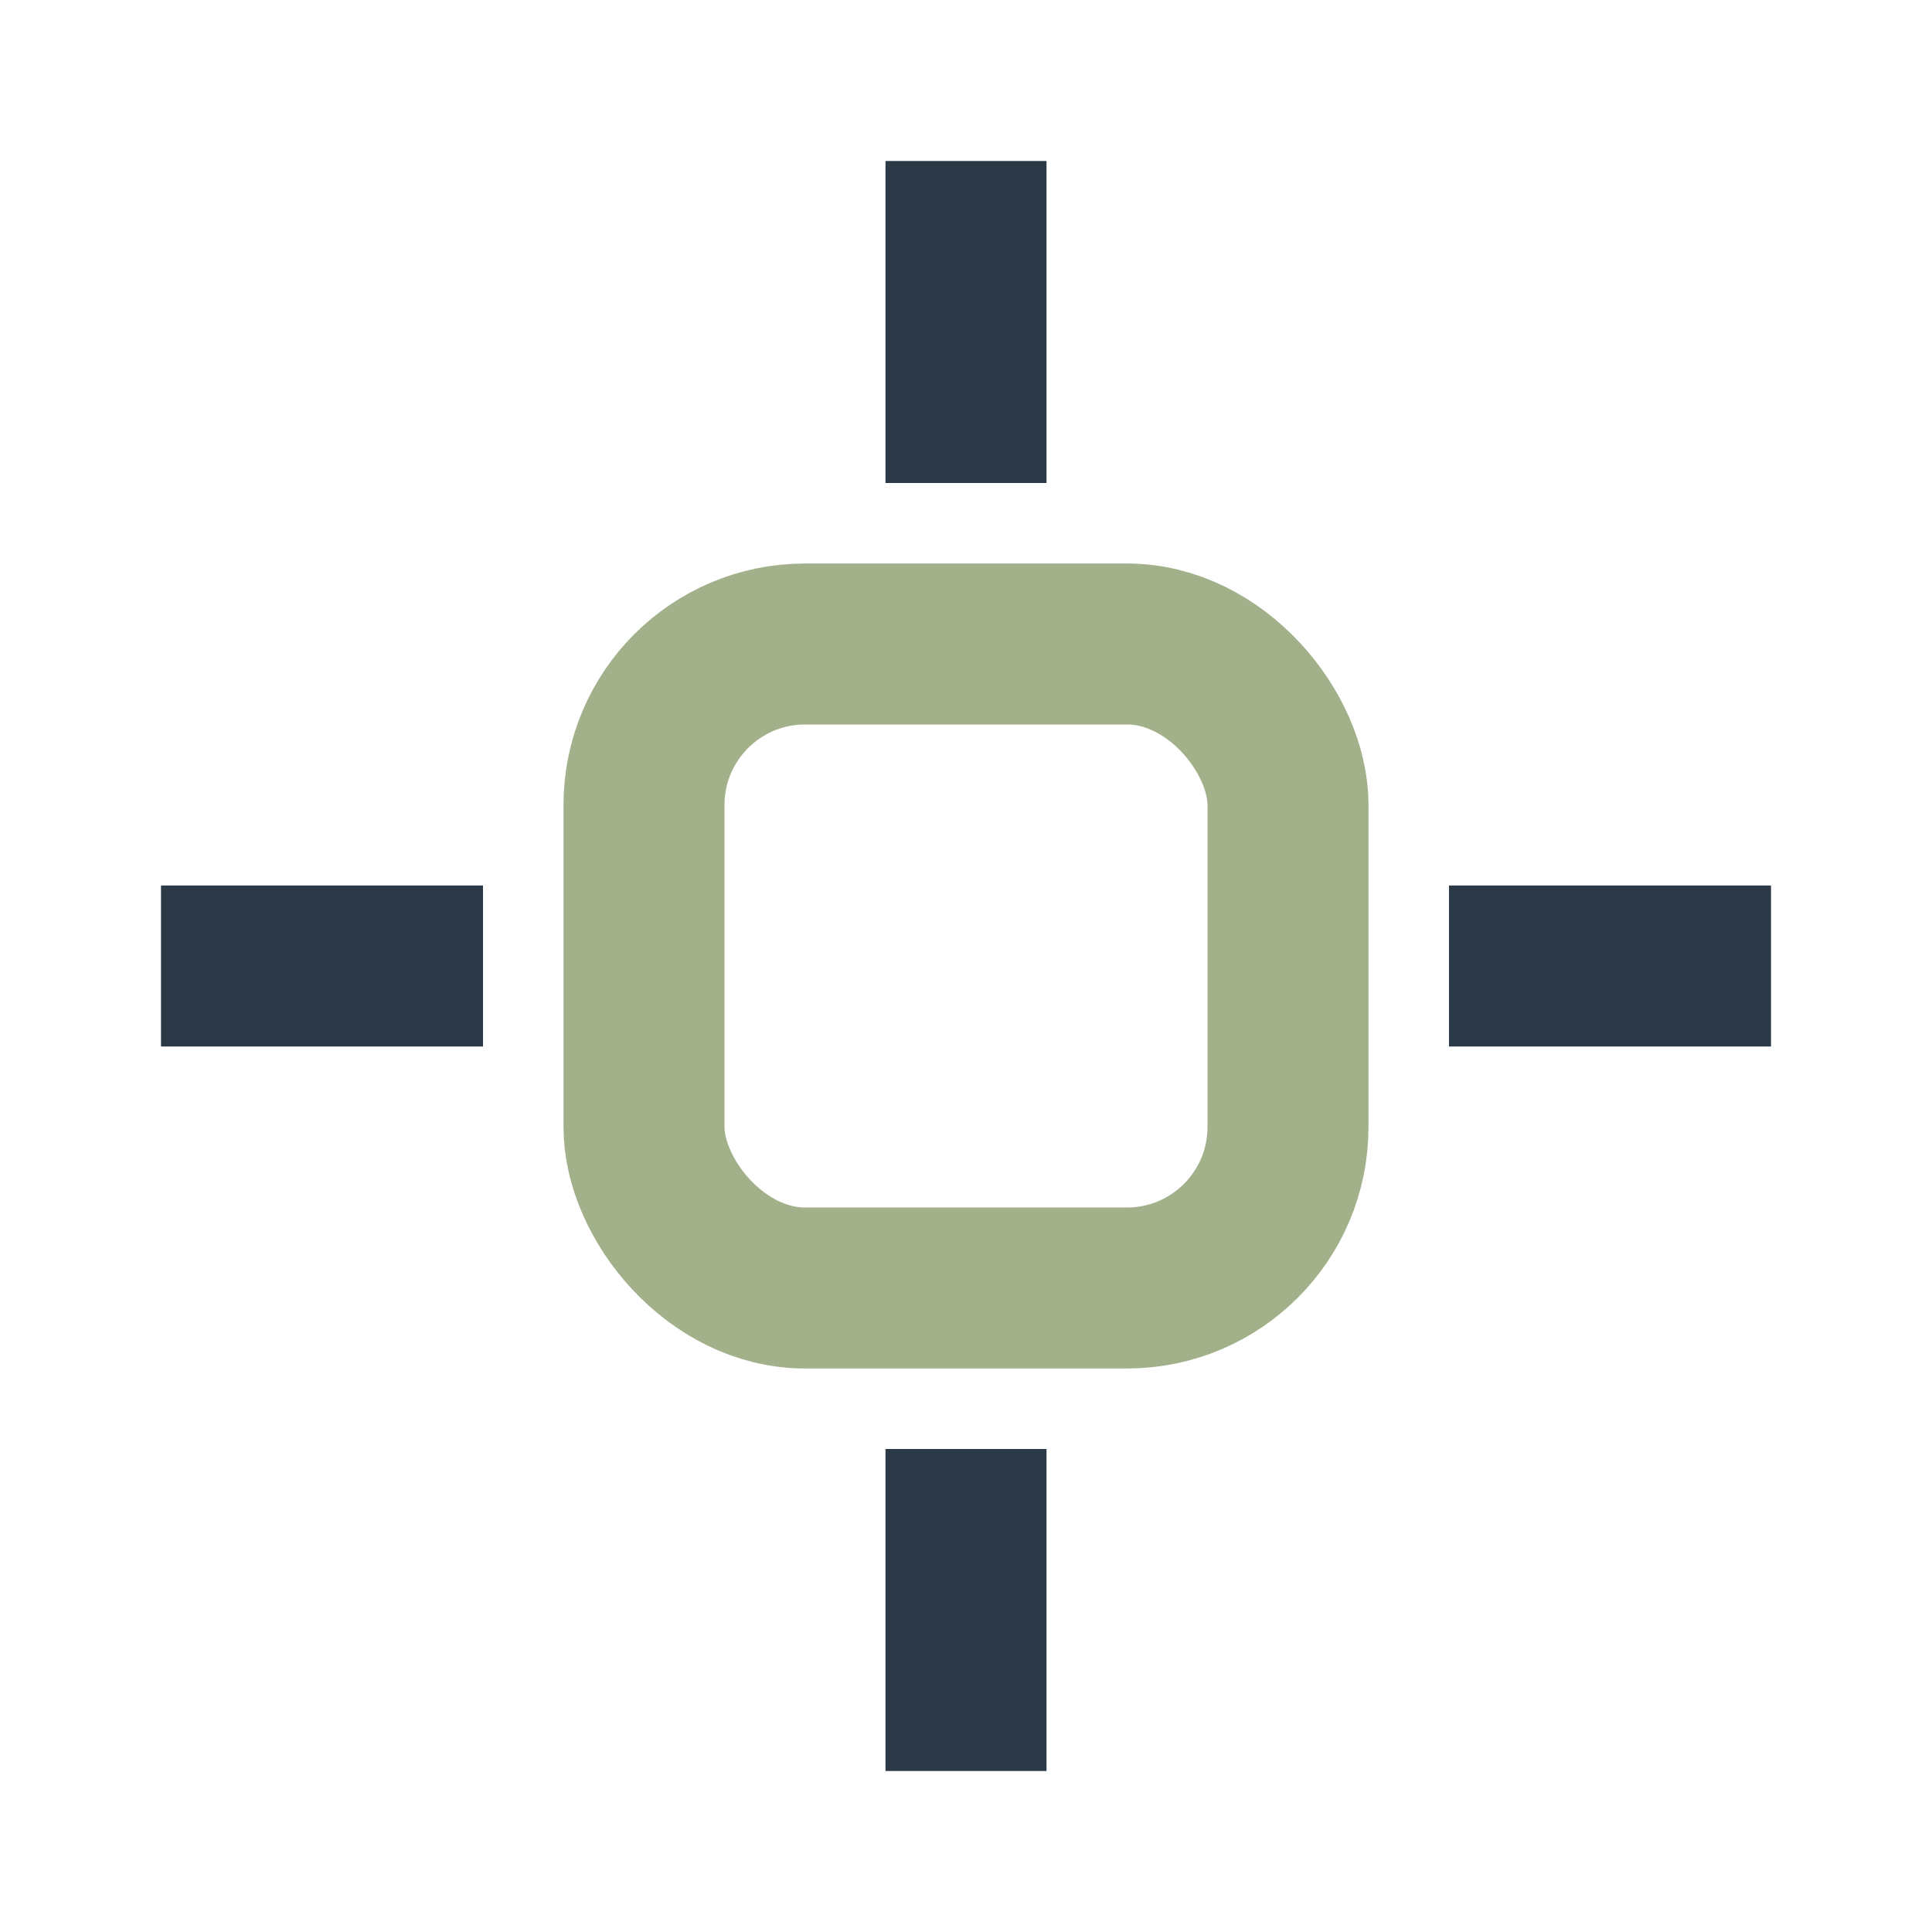
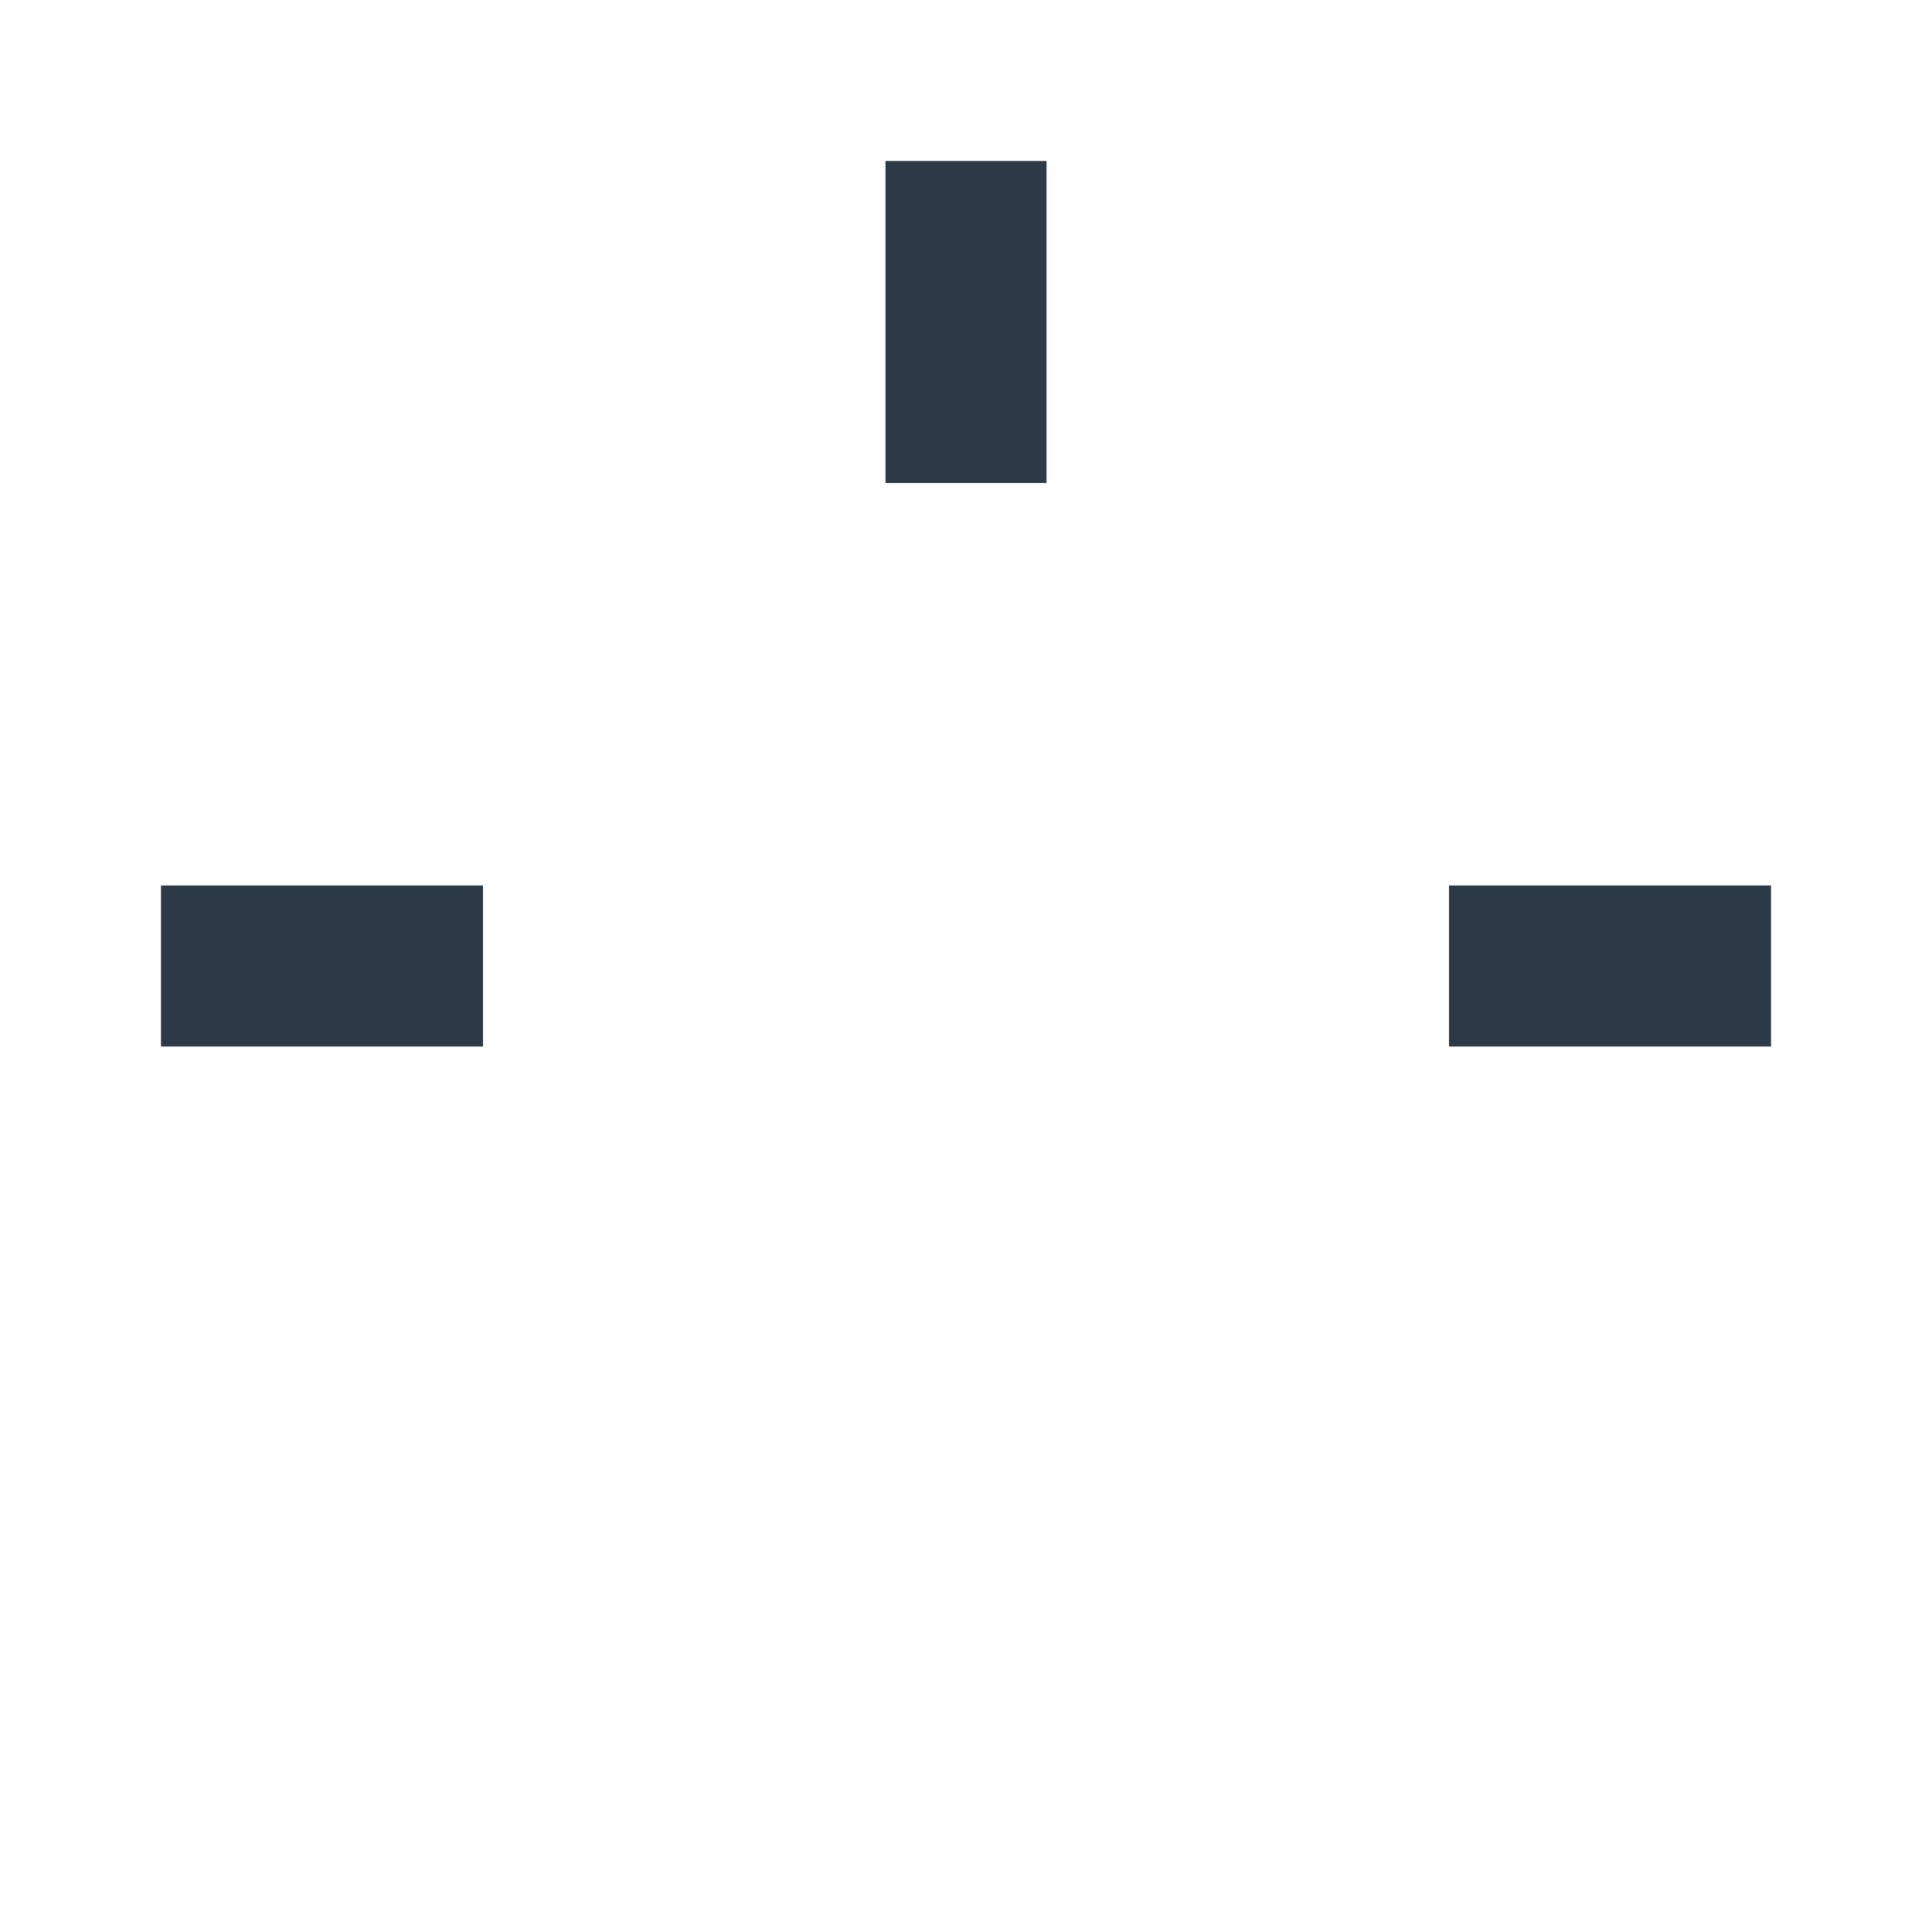
<svg xmlns="http://www.w3.org/2000/svg" width="24" height="24" viewBox="0 0 24 24">
-   <rect x="8" y="8" width="8" height="8" rx="2" fill="none" stroke="#A3B18A" stroke-width="2" />
-   <path d="M12 2v4M12 18v4M2 12h4M18 12h4" stroke="#2C3A47" stroke-width="2" />
+   <path d="M12 2v4M12 18M2 12h4M18 12h4" stroke="#2C3A47" stroke-width="2" />
</svg>